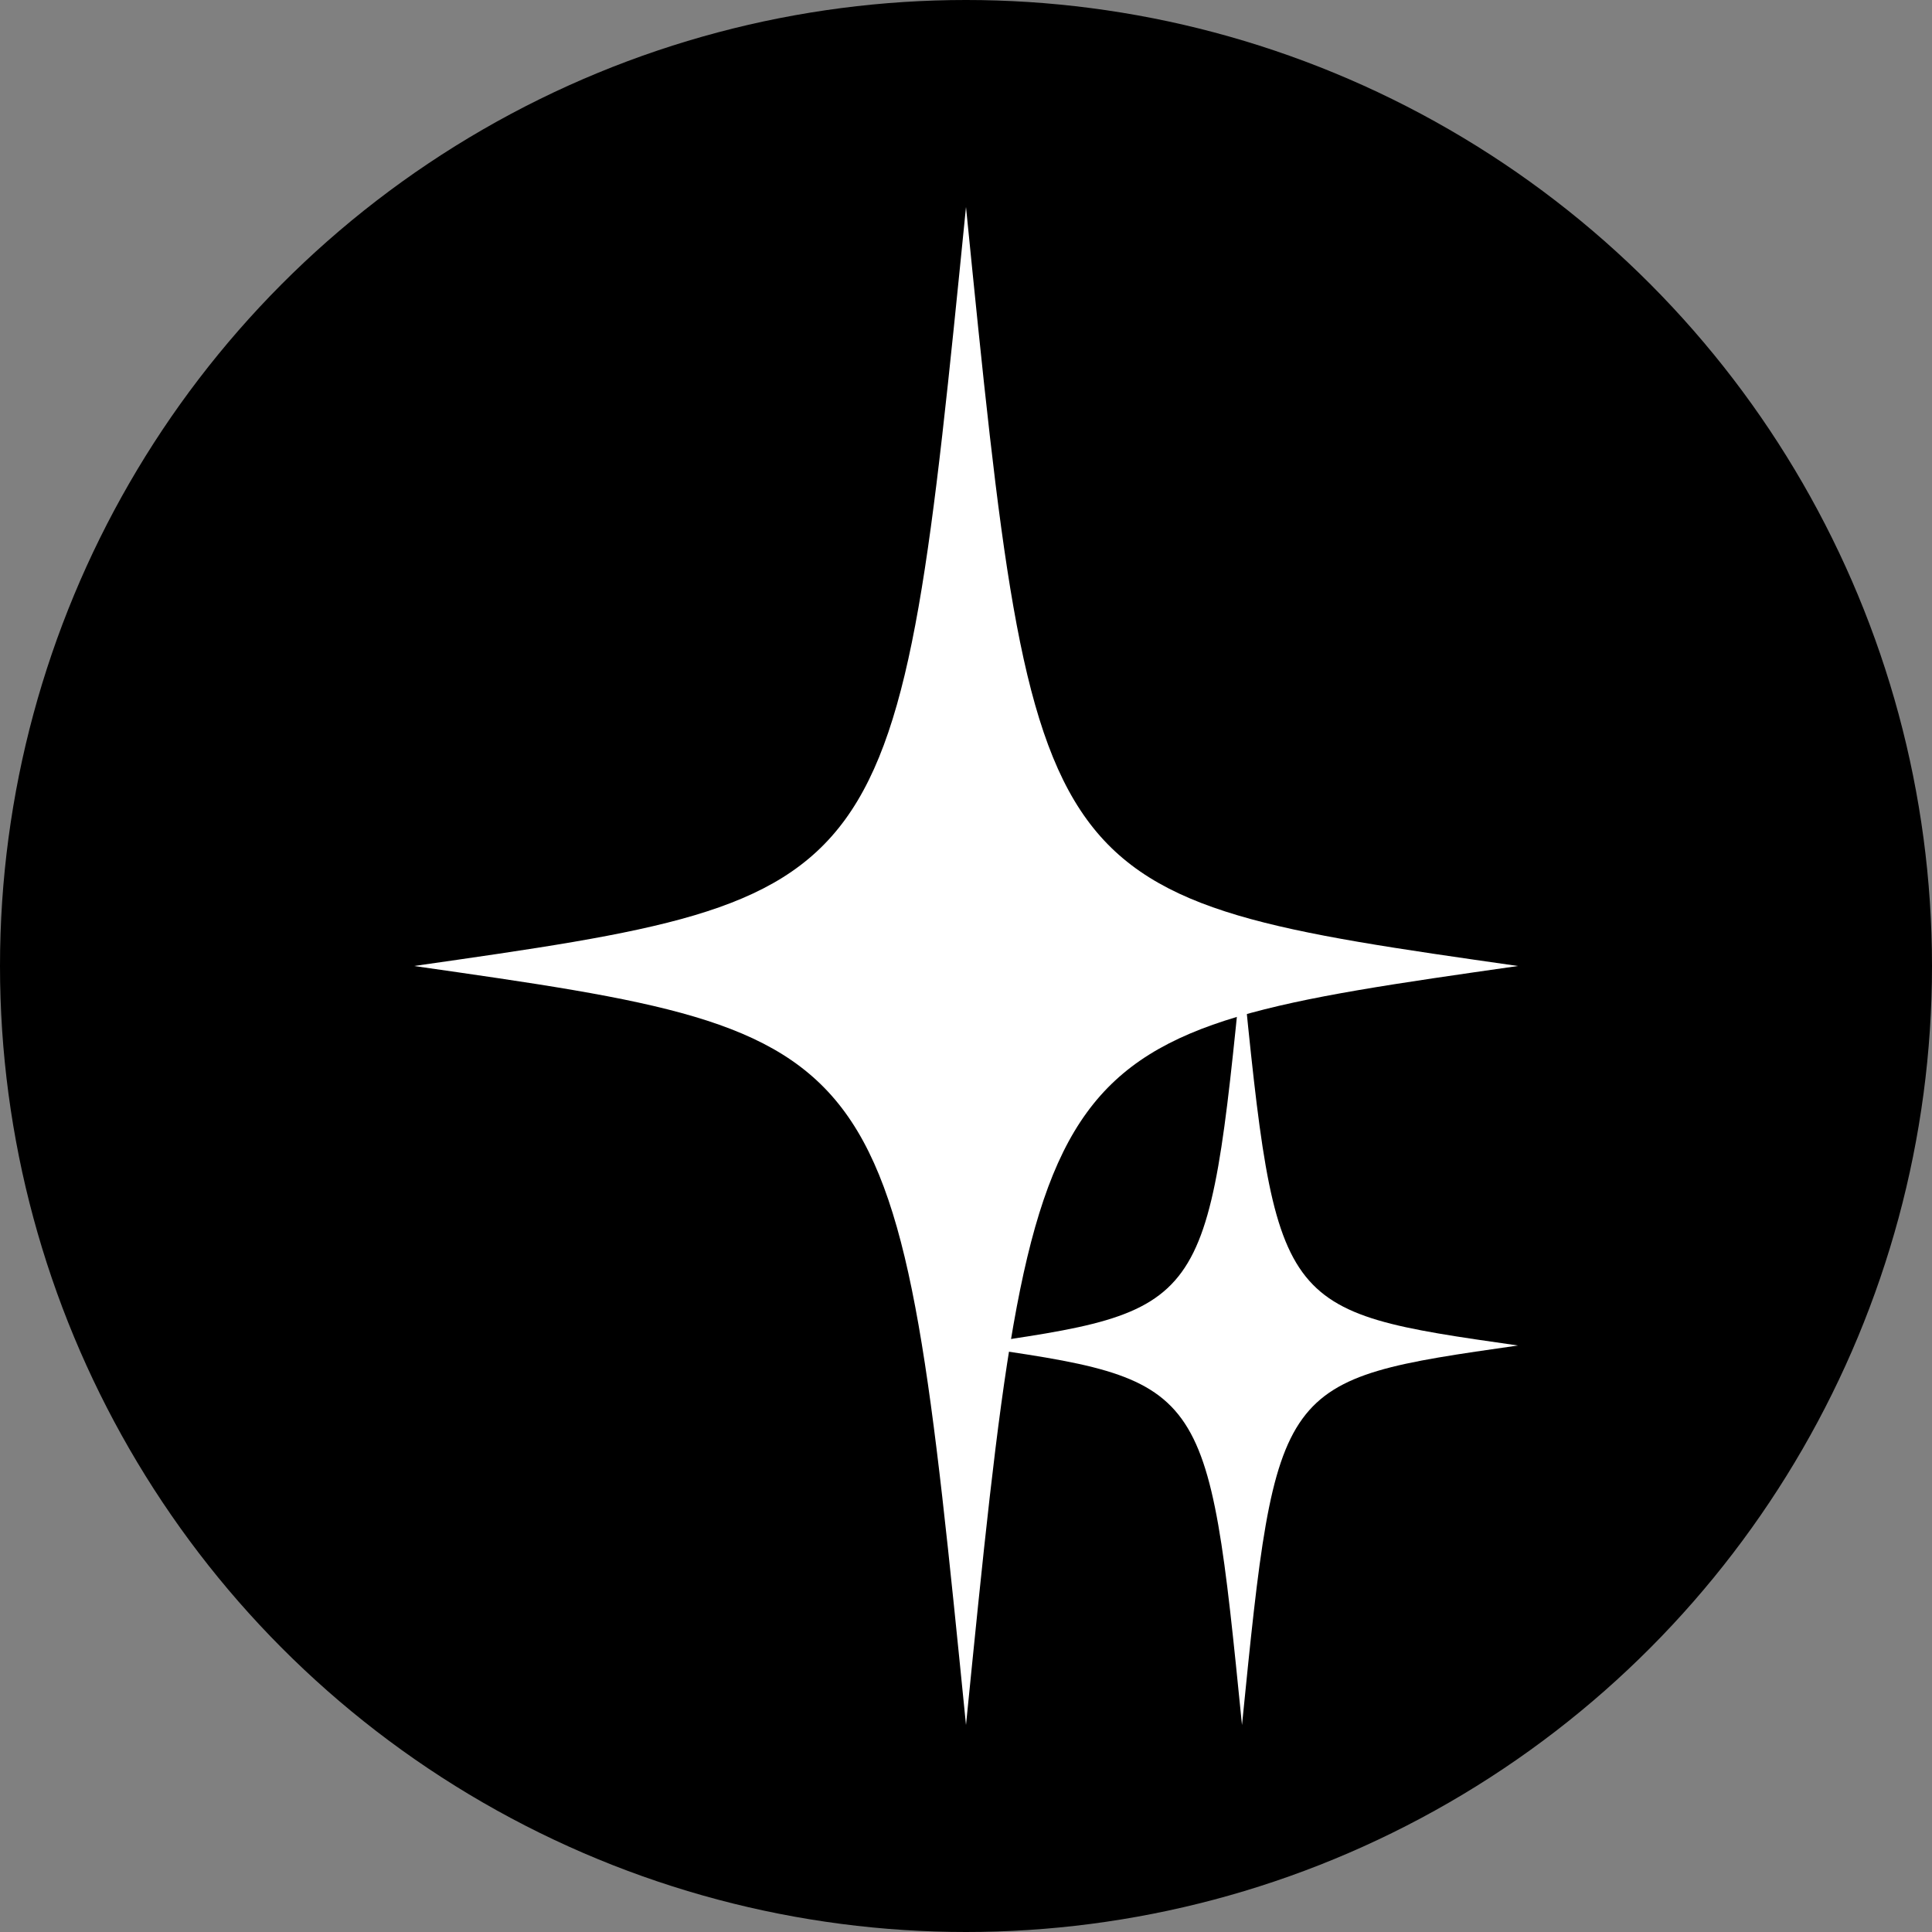
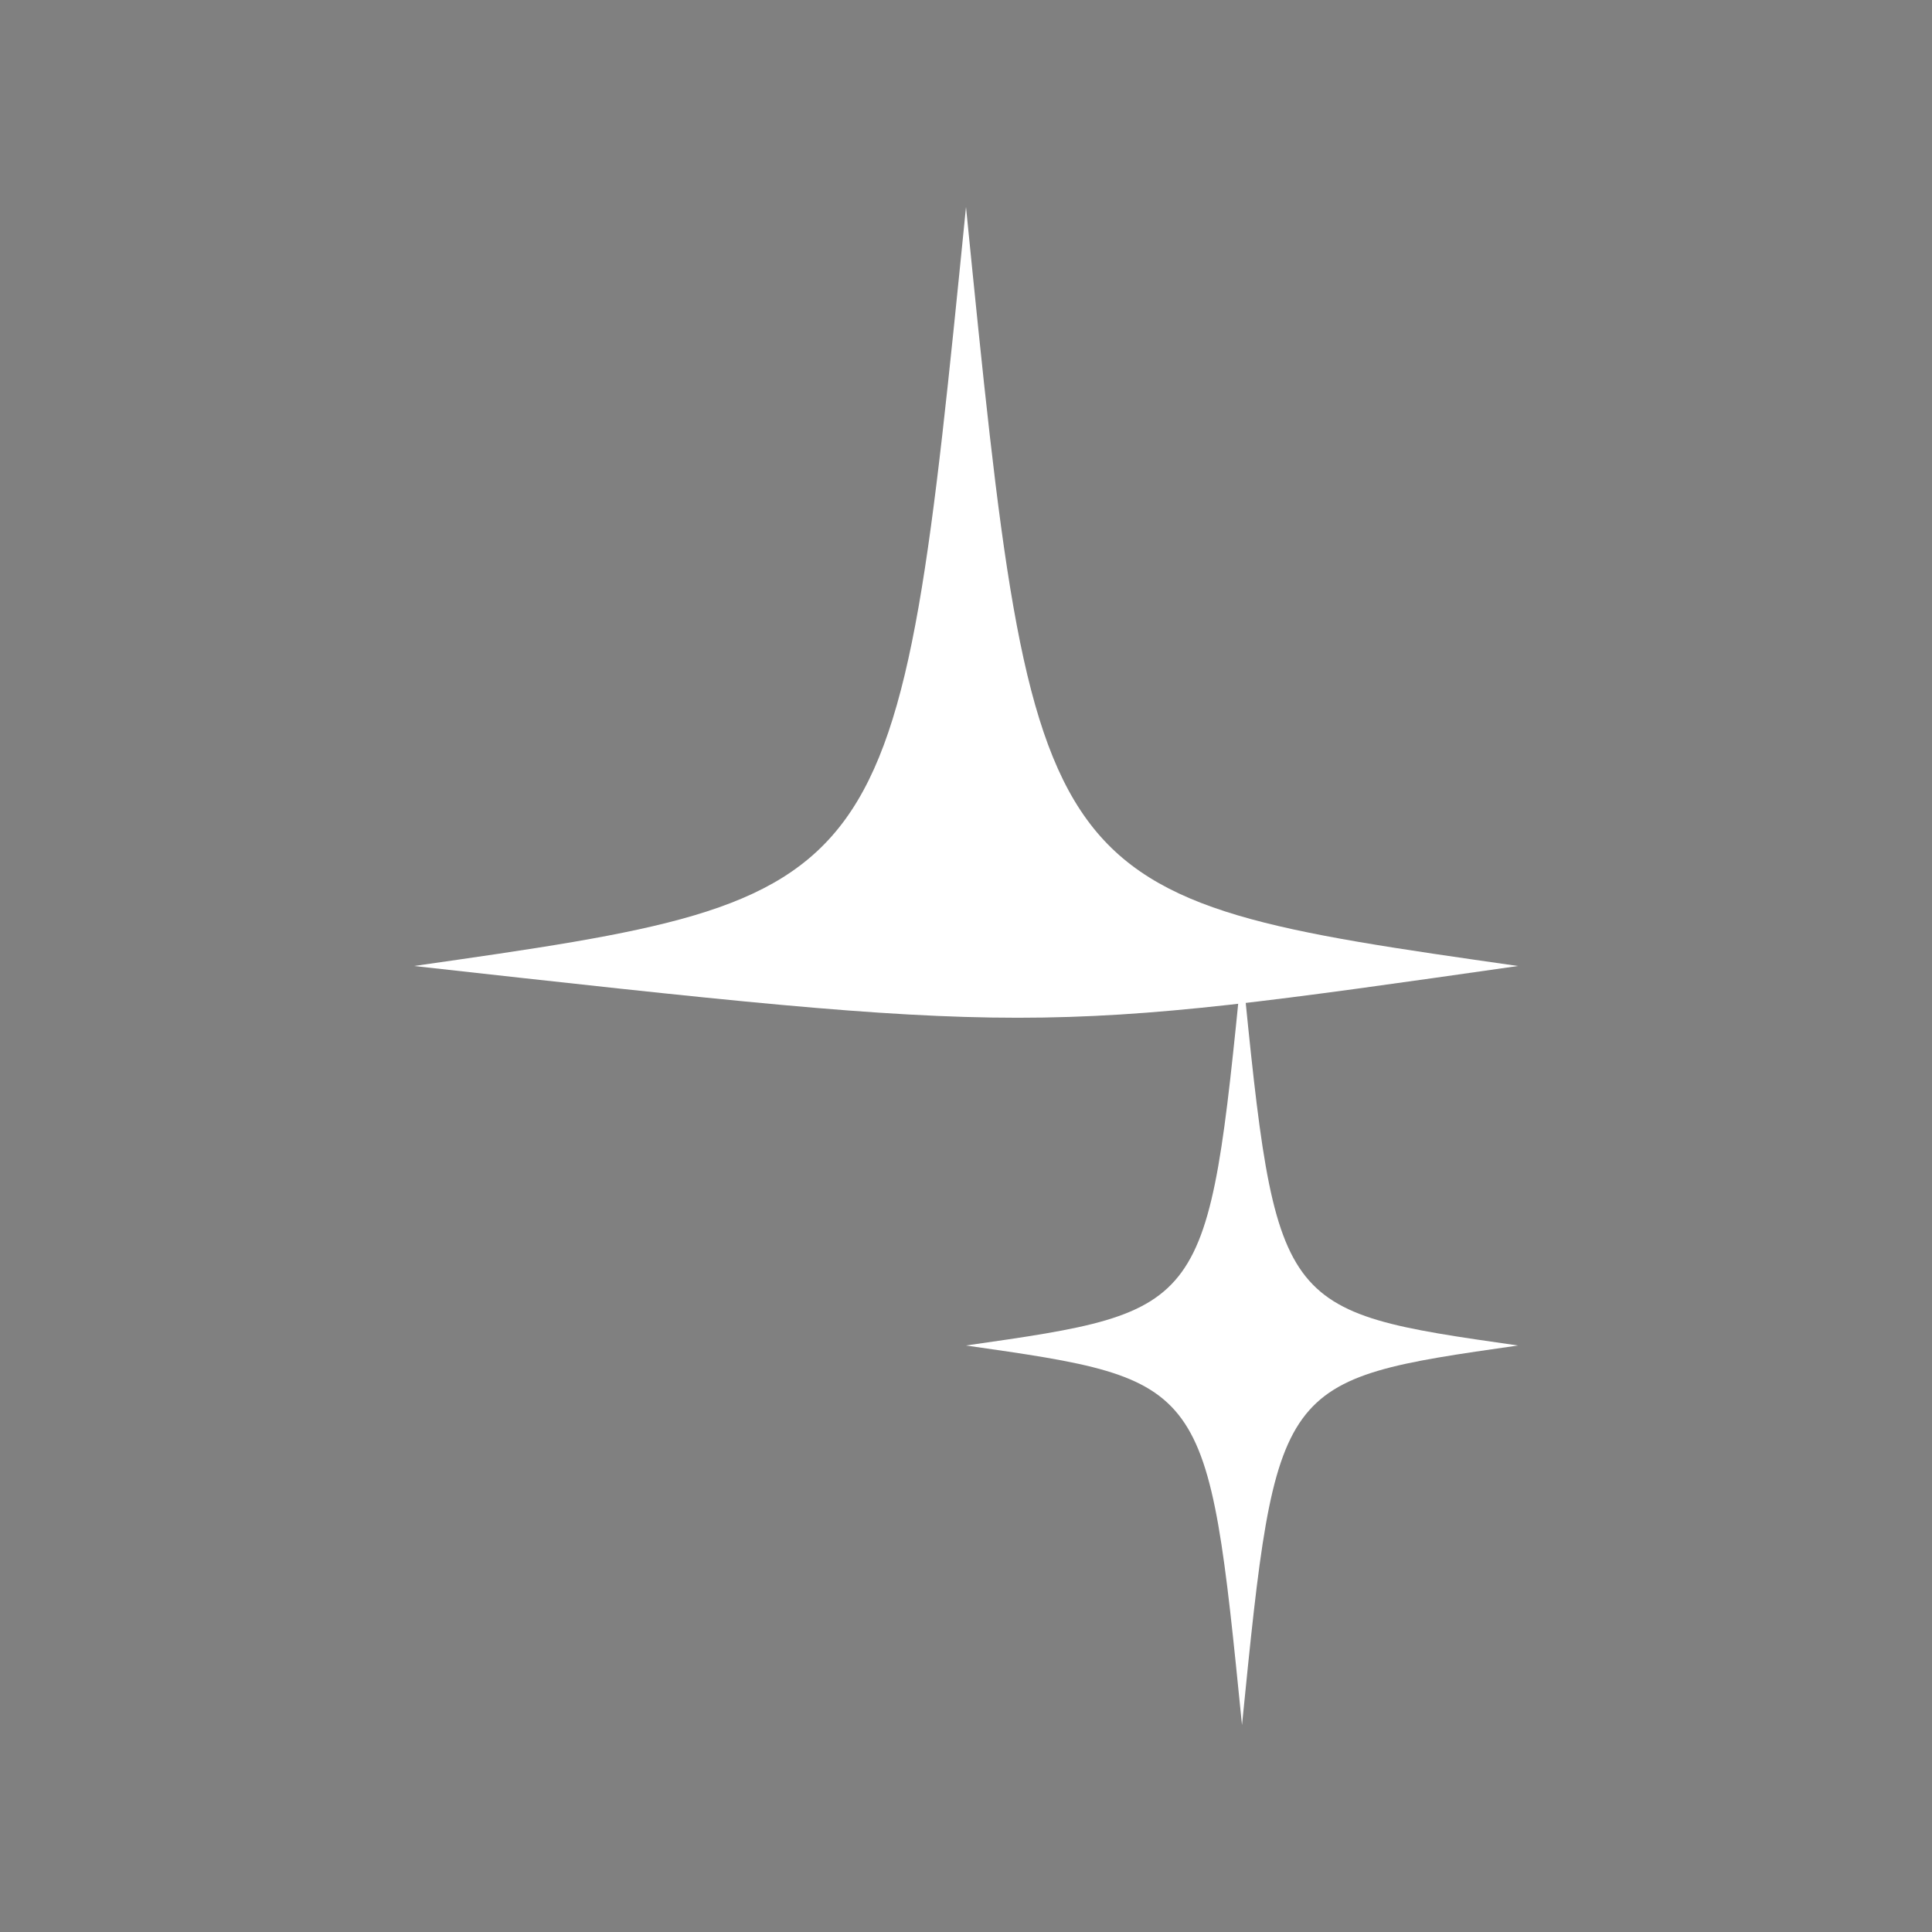
<svg xmlns="http://www.w3.org/2000/svg" width="56" height="56" viewBox="0 0 56 56">
  <rect x="0" y="0" width="56" height="56" fill="#808080" stroke="none" />
-   <ellipse fill="currentColor" cx="28" cy="28" rx="28" ry="28" />
-   <path fill="white" d="M 28,6 C 26,26 26,26 12,28 C 26,30 26,30 28,50 C 30,30 30,30 44,28 C 30,26 30,26 28,6 Z" />
+   <path fill="white" d="M 28,6 C 26,26 26,26 12,28 C 30,30 30,30 44,28 C 30,26 30,26 28,6 Z" />
  <path fill="white" d="M 36,28 C 35,38 35,38 28,39 C 35,40 35,40 36,50 C 37,40 37,40 44,39 C 37,38 37,38 36,28 Z" />
</svg>